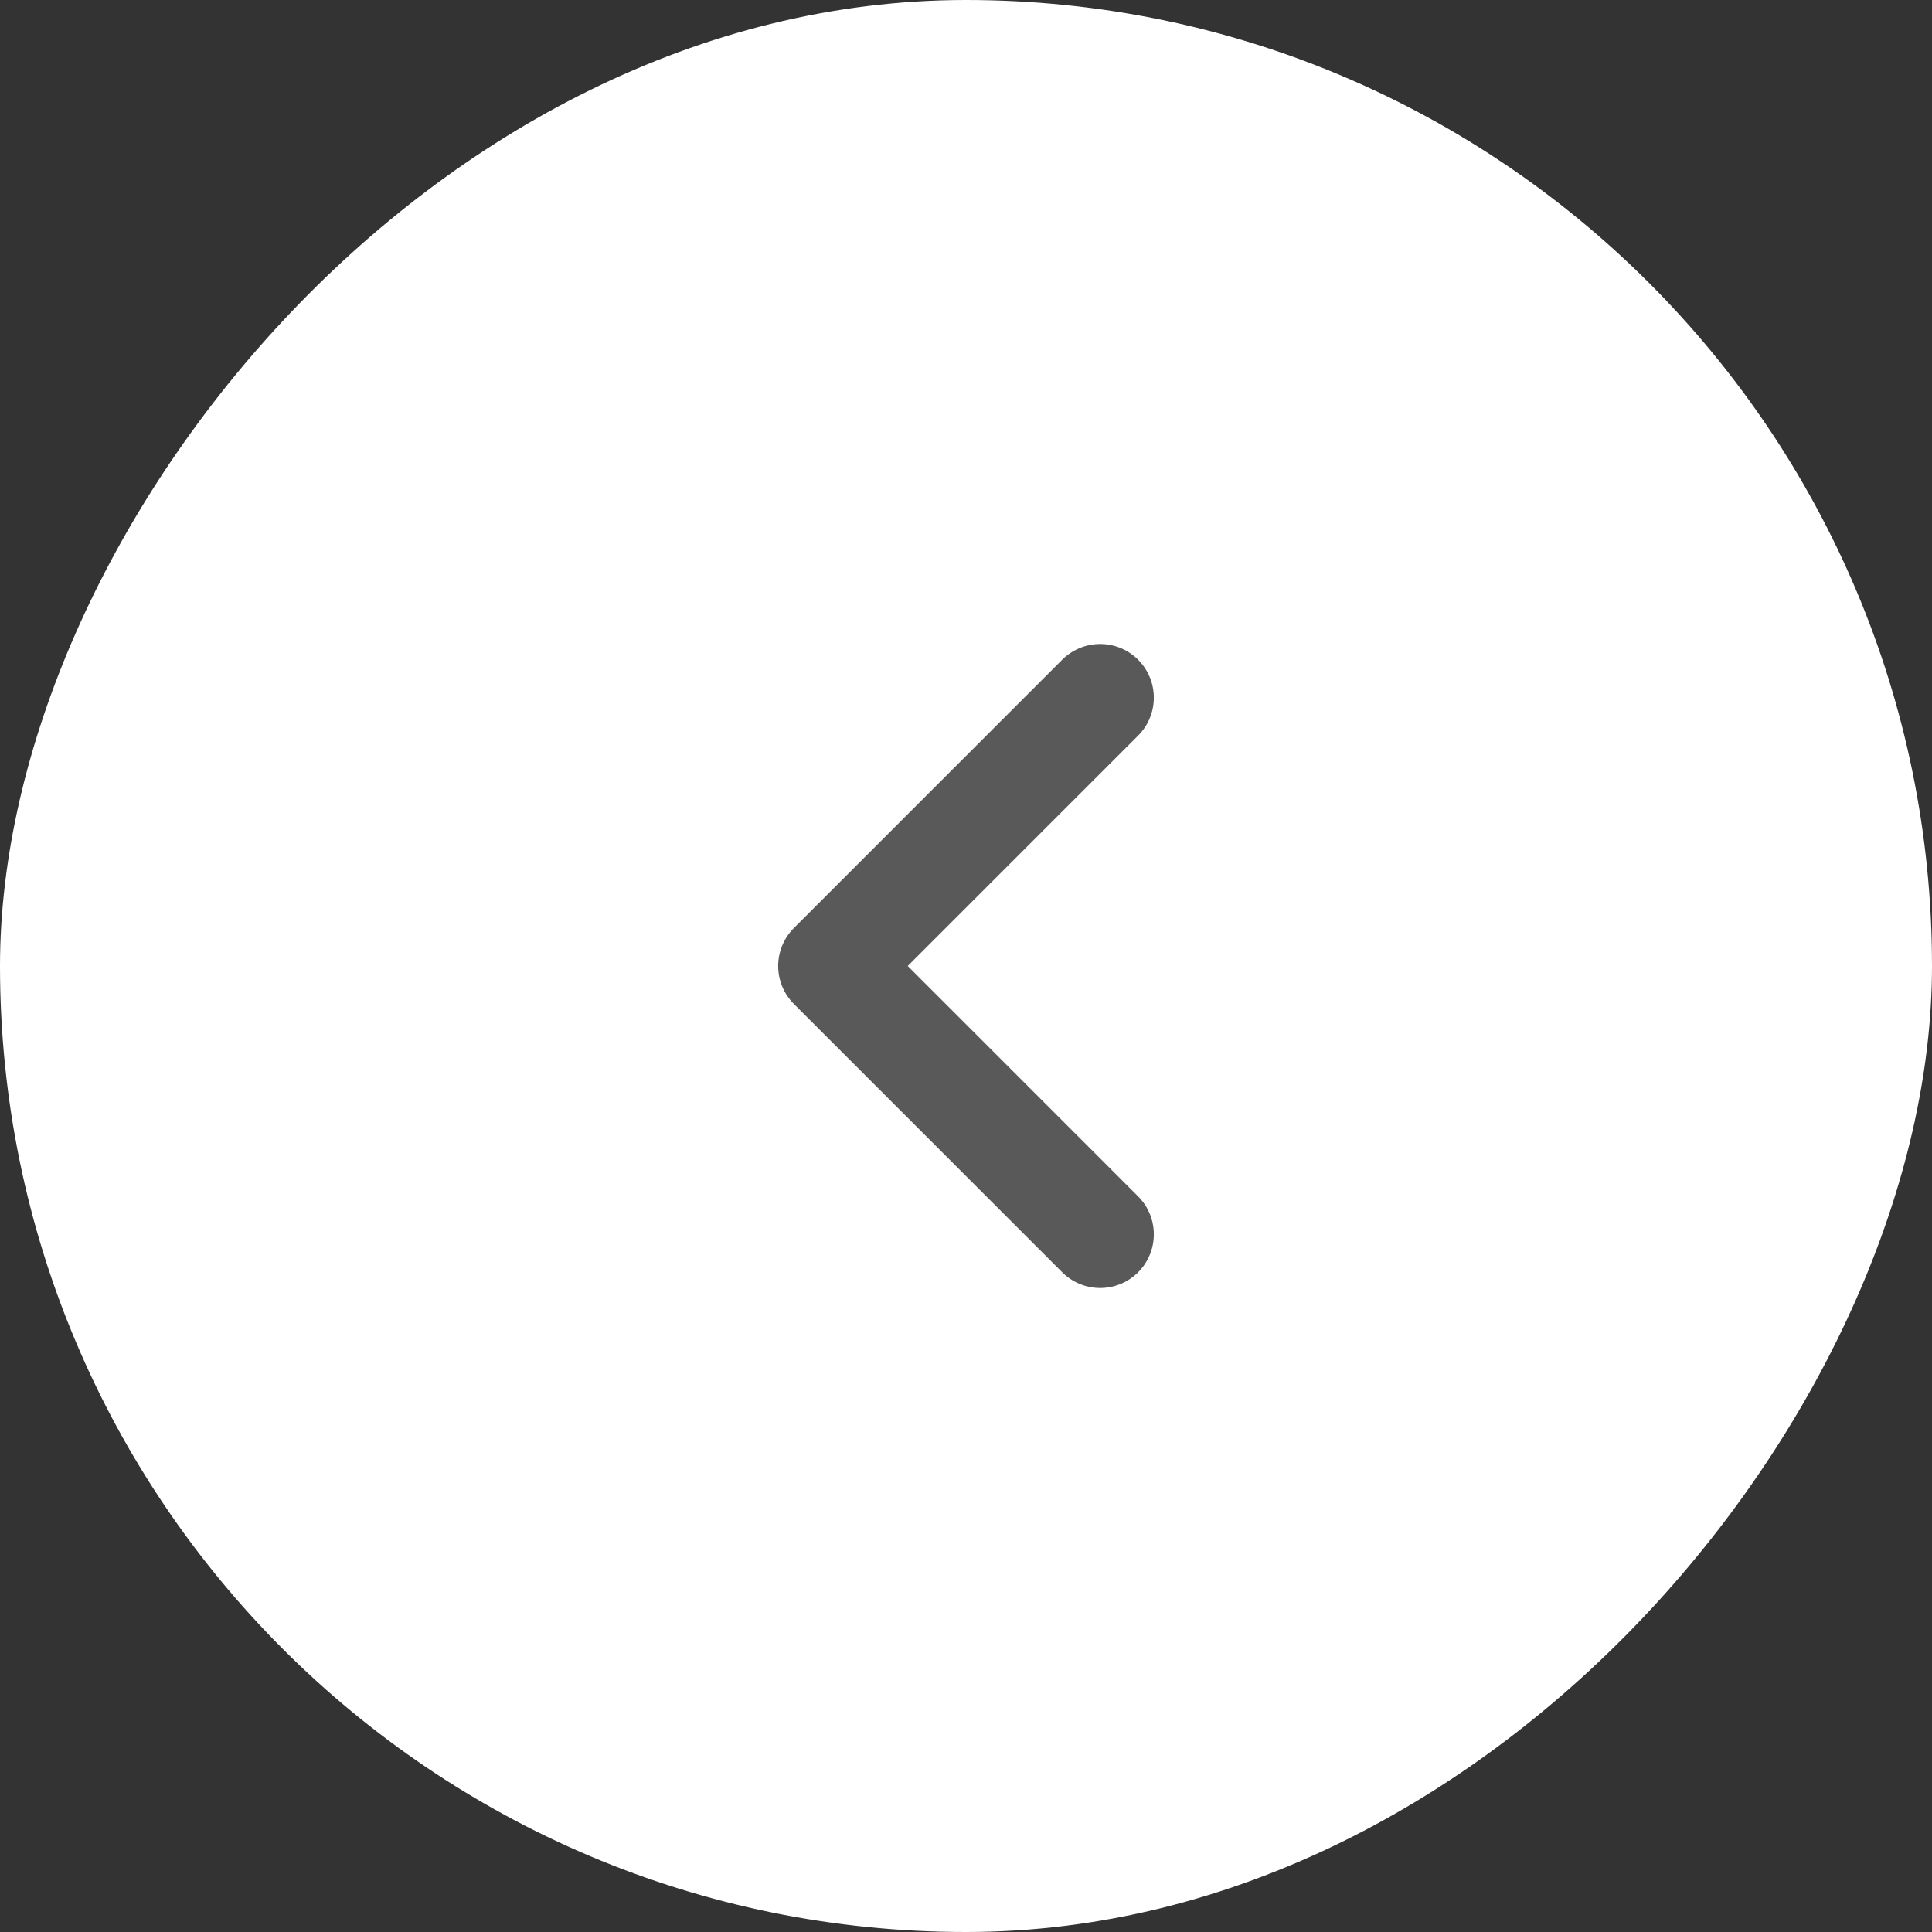
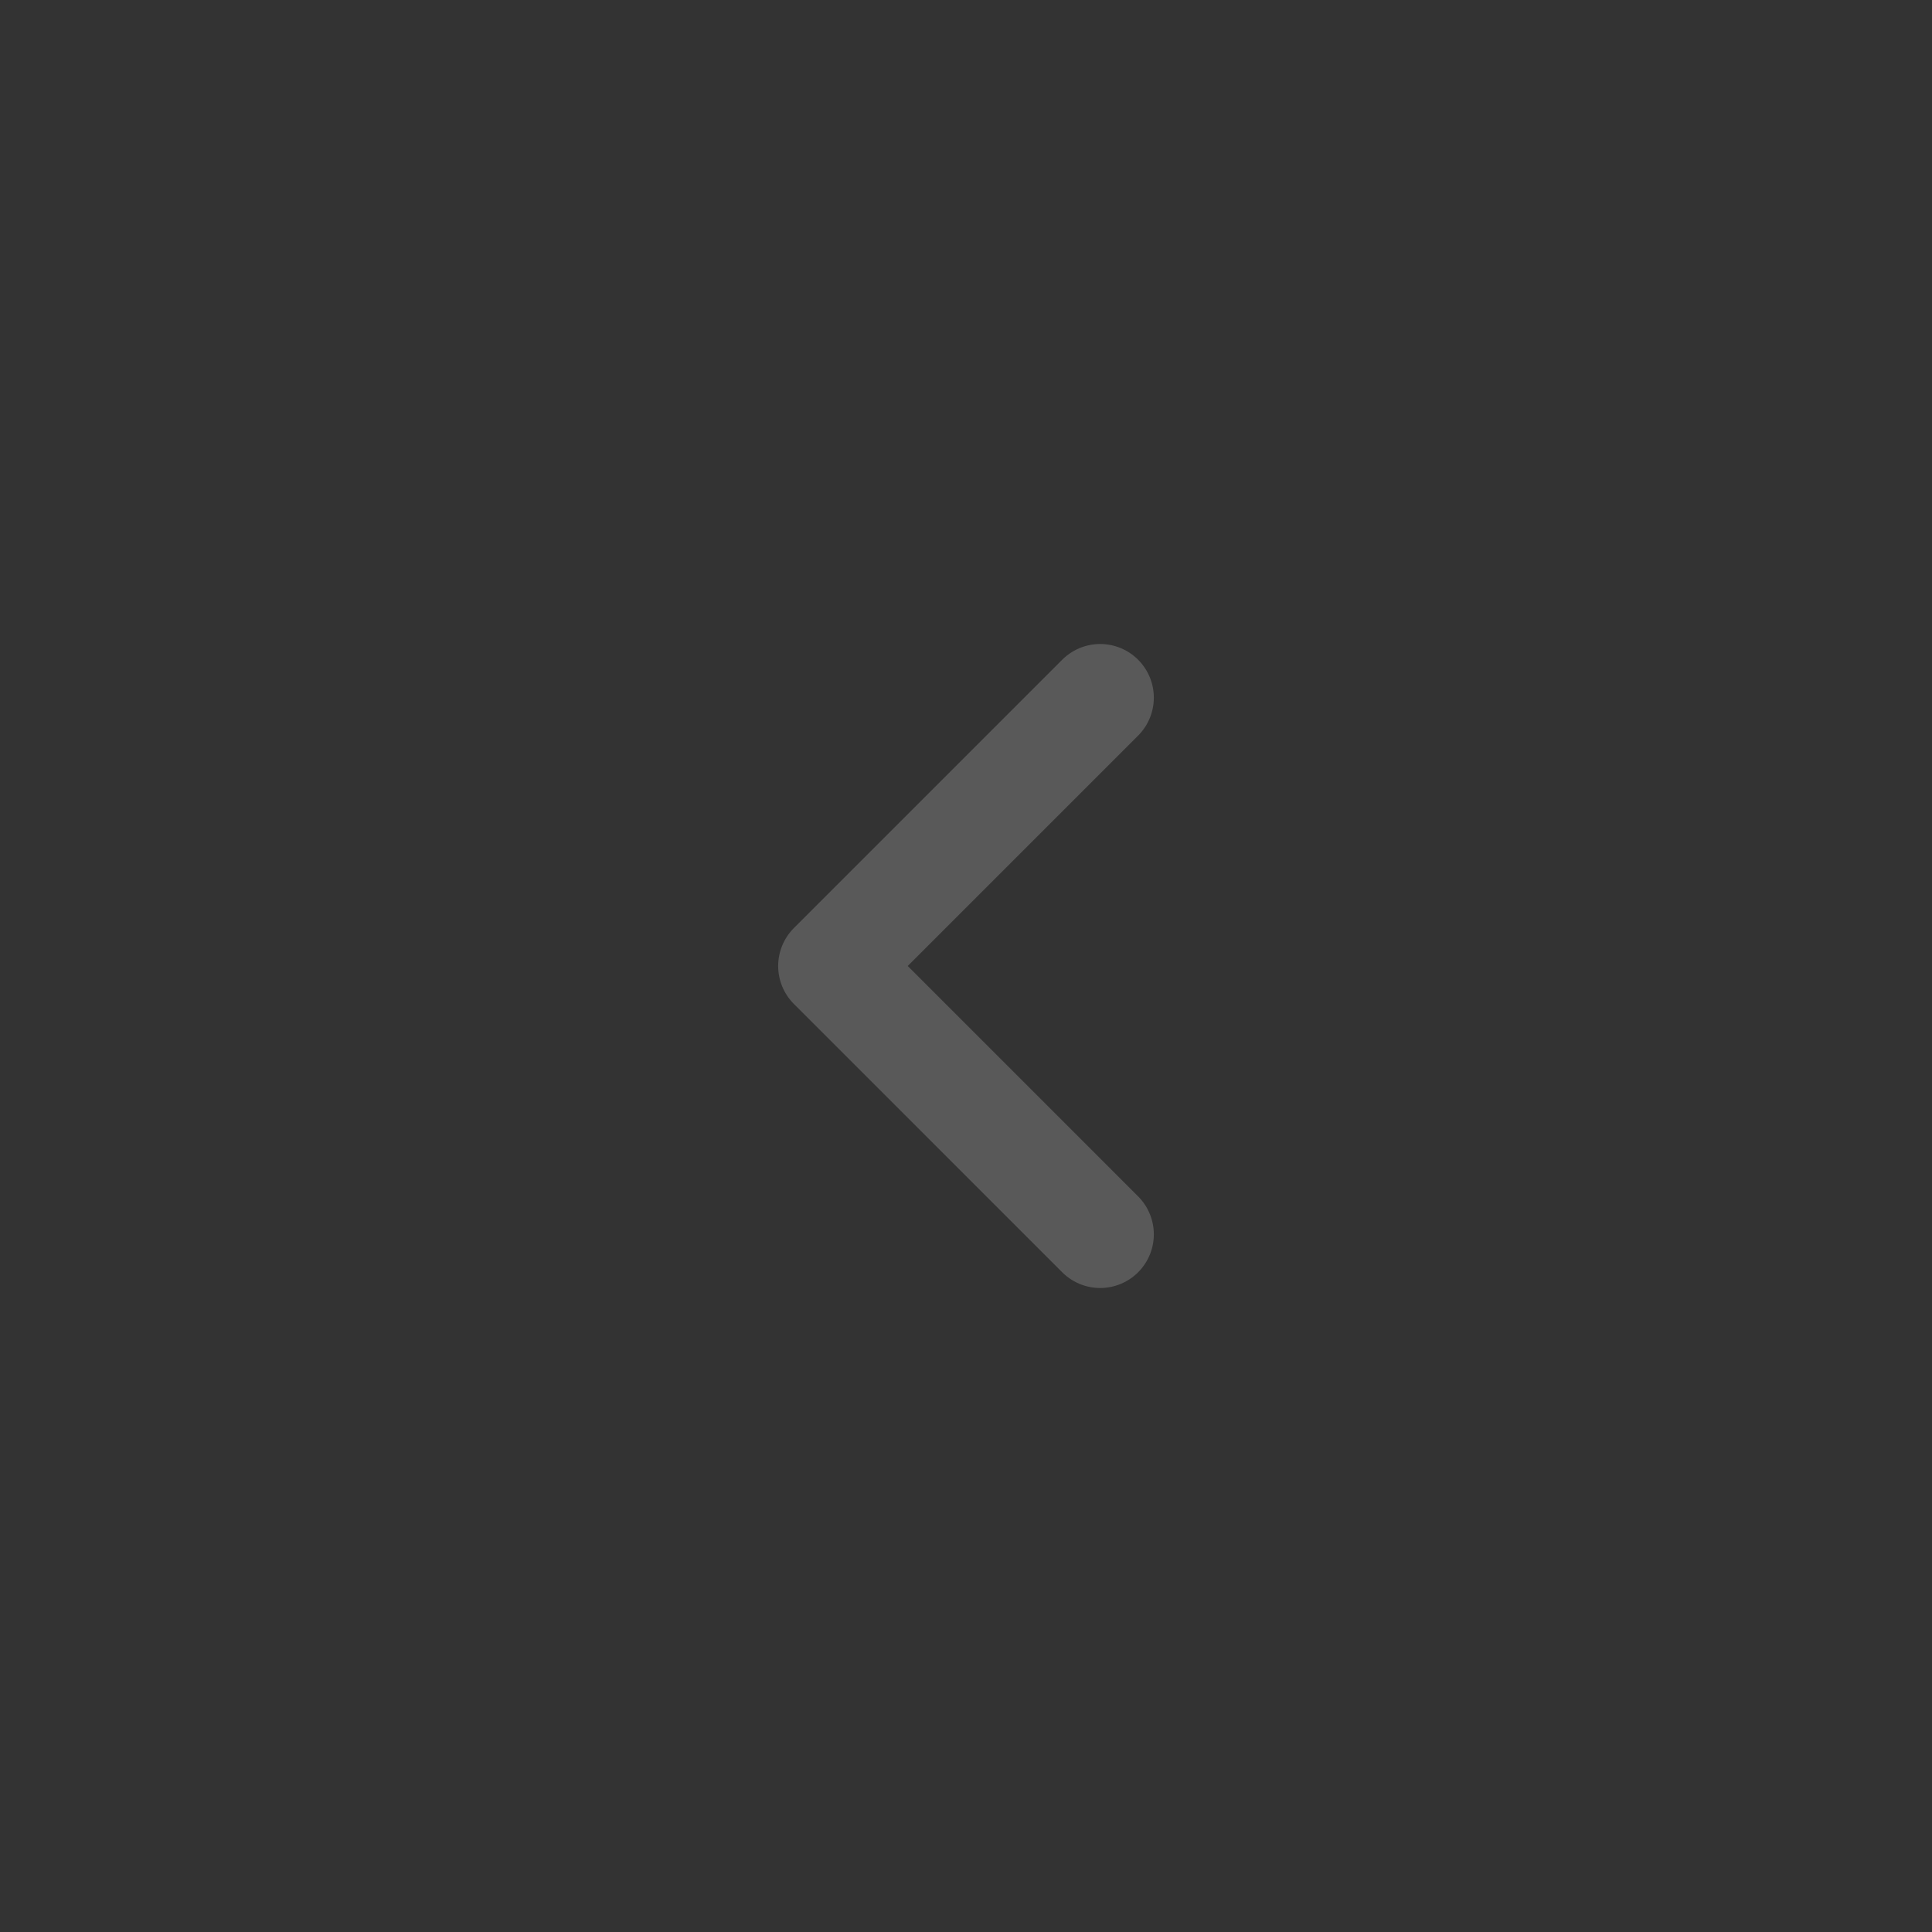
<svg xmlns="http://www.w3.org/2000/svg" width="36" height="36" viewBox="0 0 36 36" fill="none">
  <rect x="0" y="0" width="36" height="36" fill="#333333" stroke="none" />
-   <rect width="36" height="36" rx="18" transform="matrix(-1 0 0 1 36 0)" fill="white" />
  <path d="M20.5 23L15.5 18L20.5 13" stroke="#595959" stroke-width="2" stroke-linecap="round" stroke-linejoin="round" />
</svg>